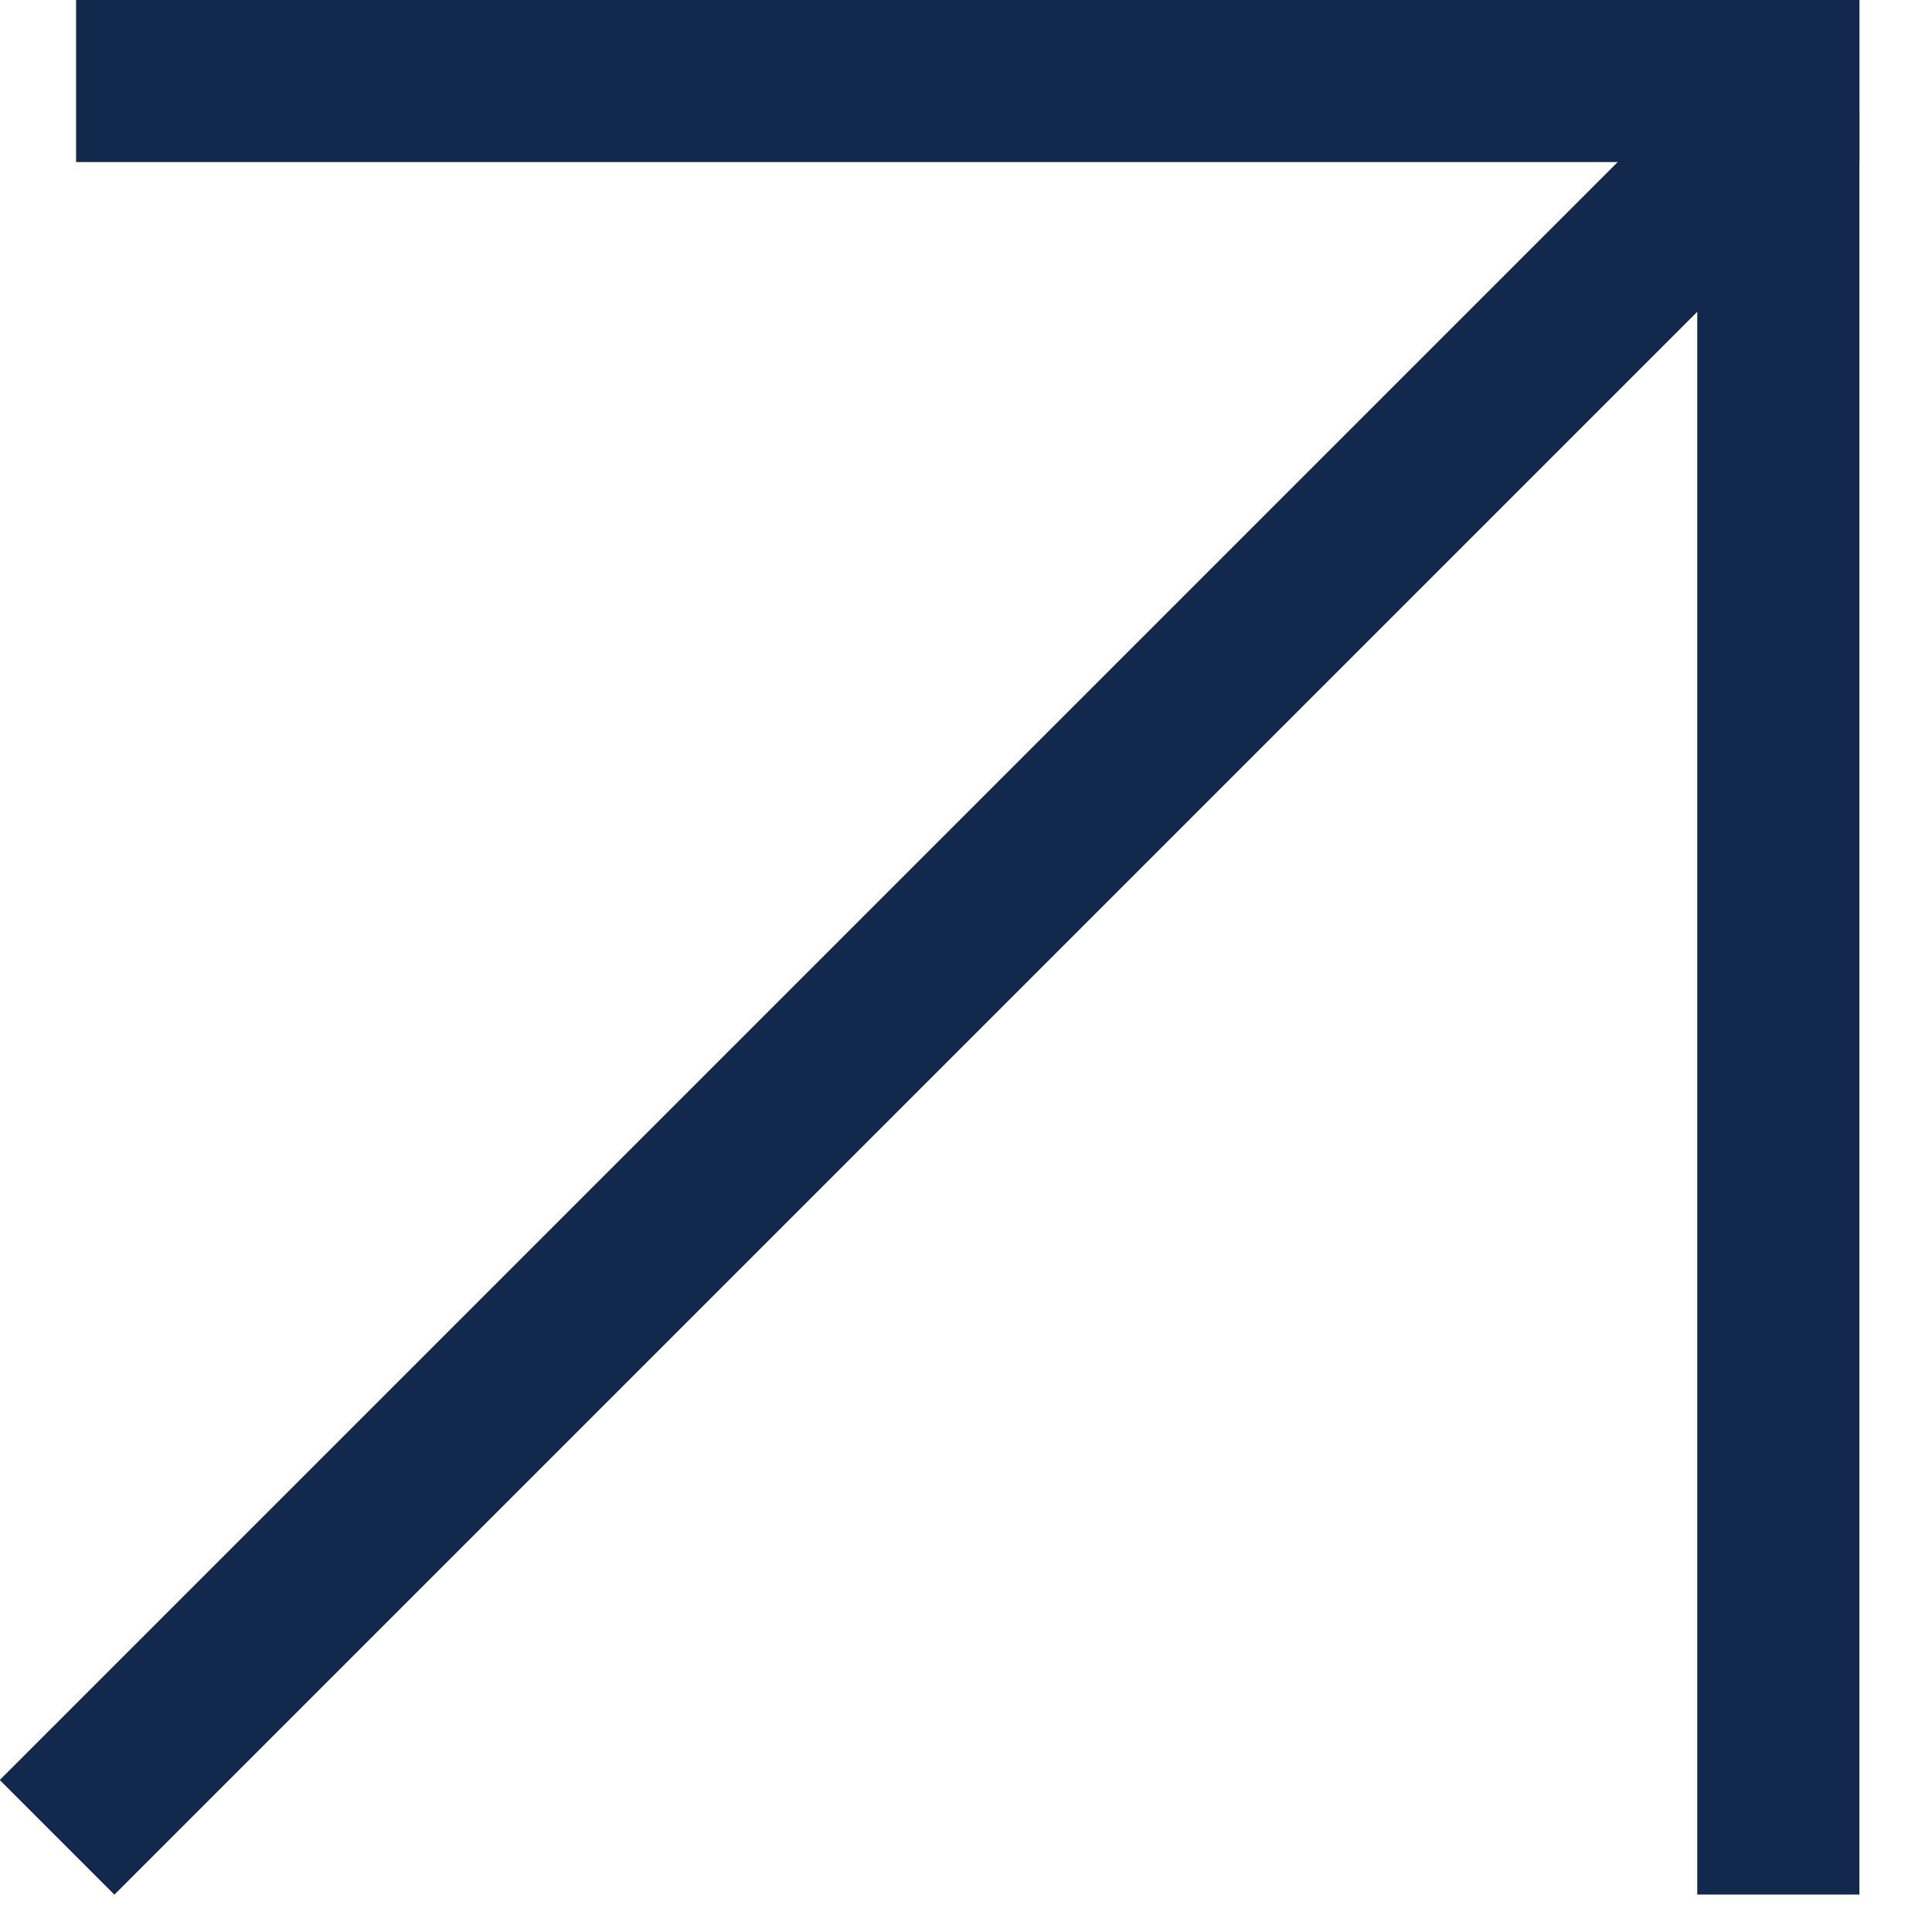
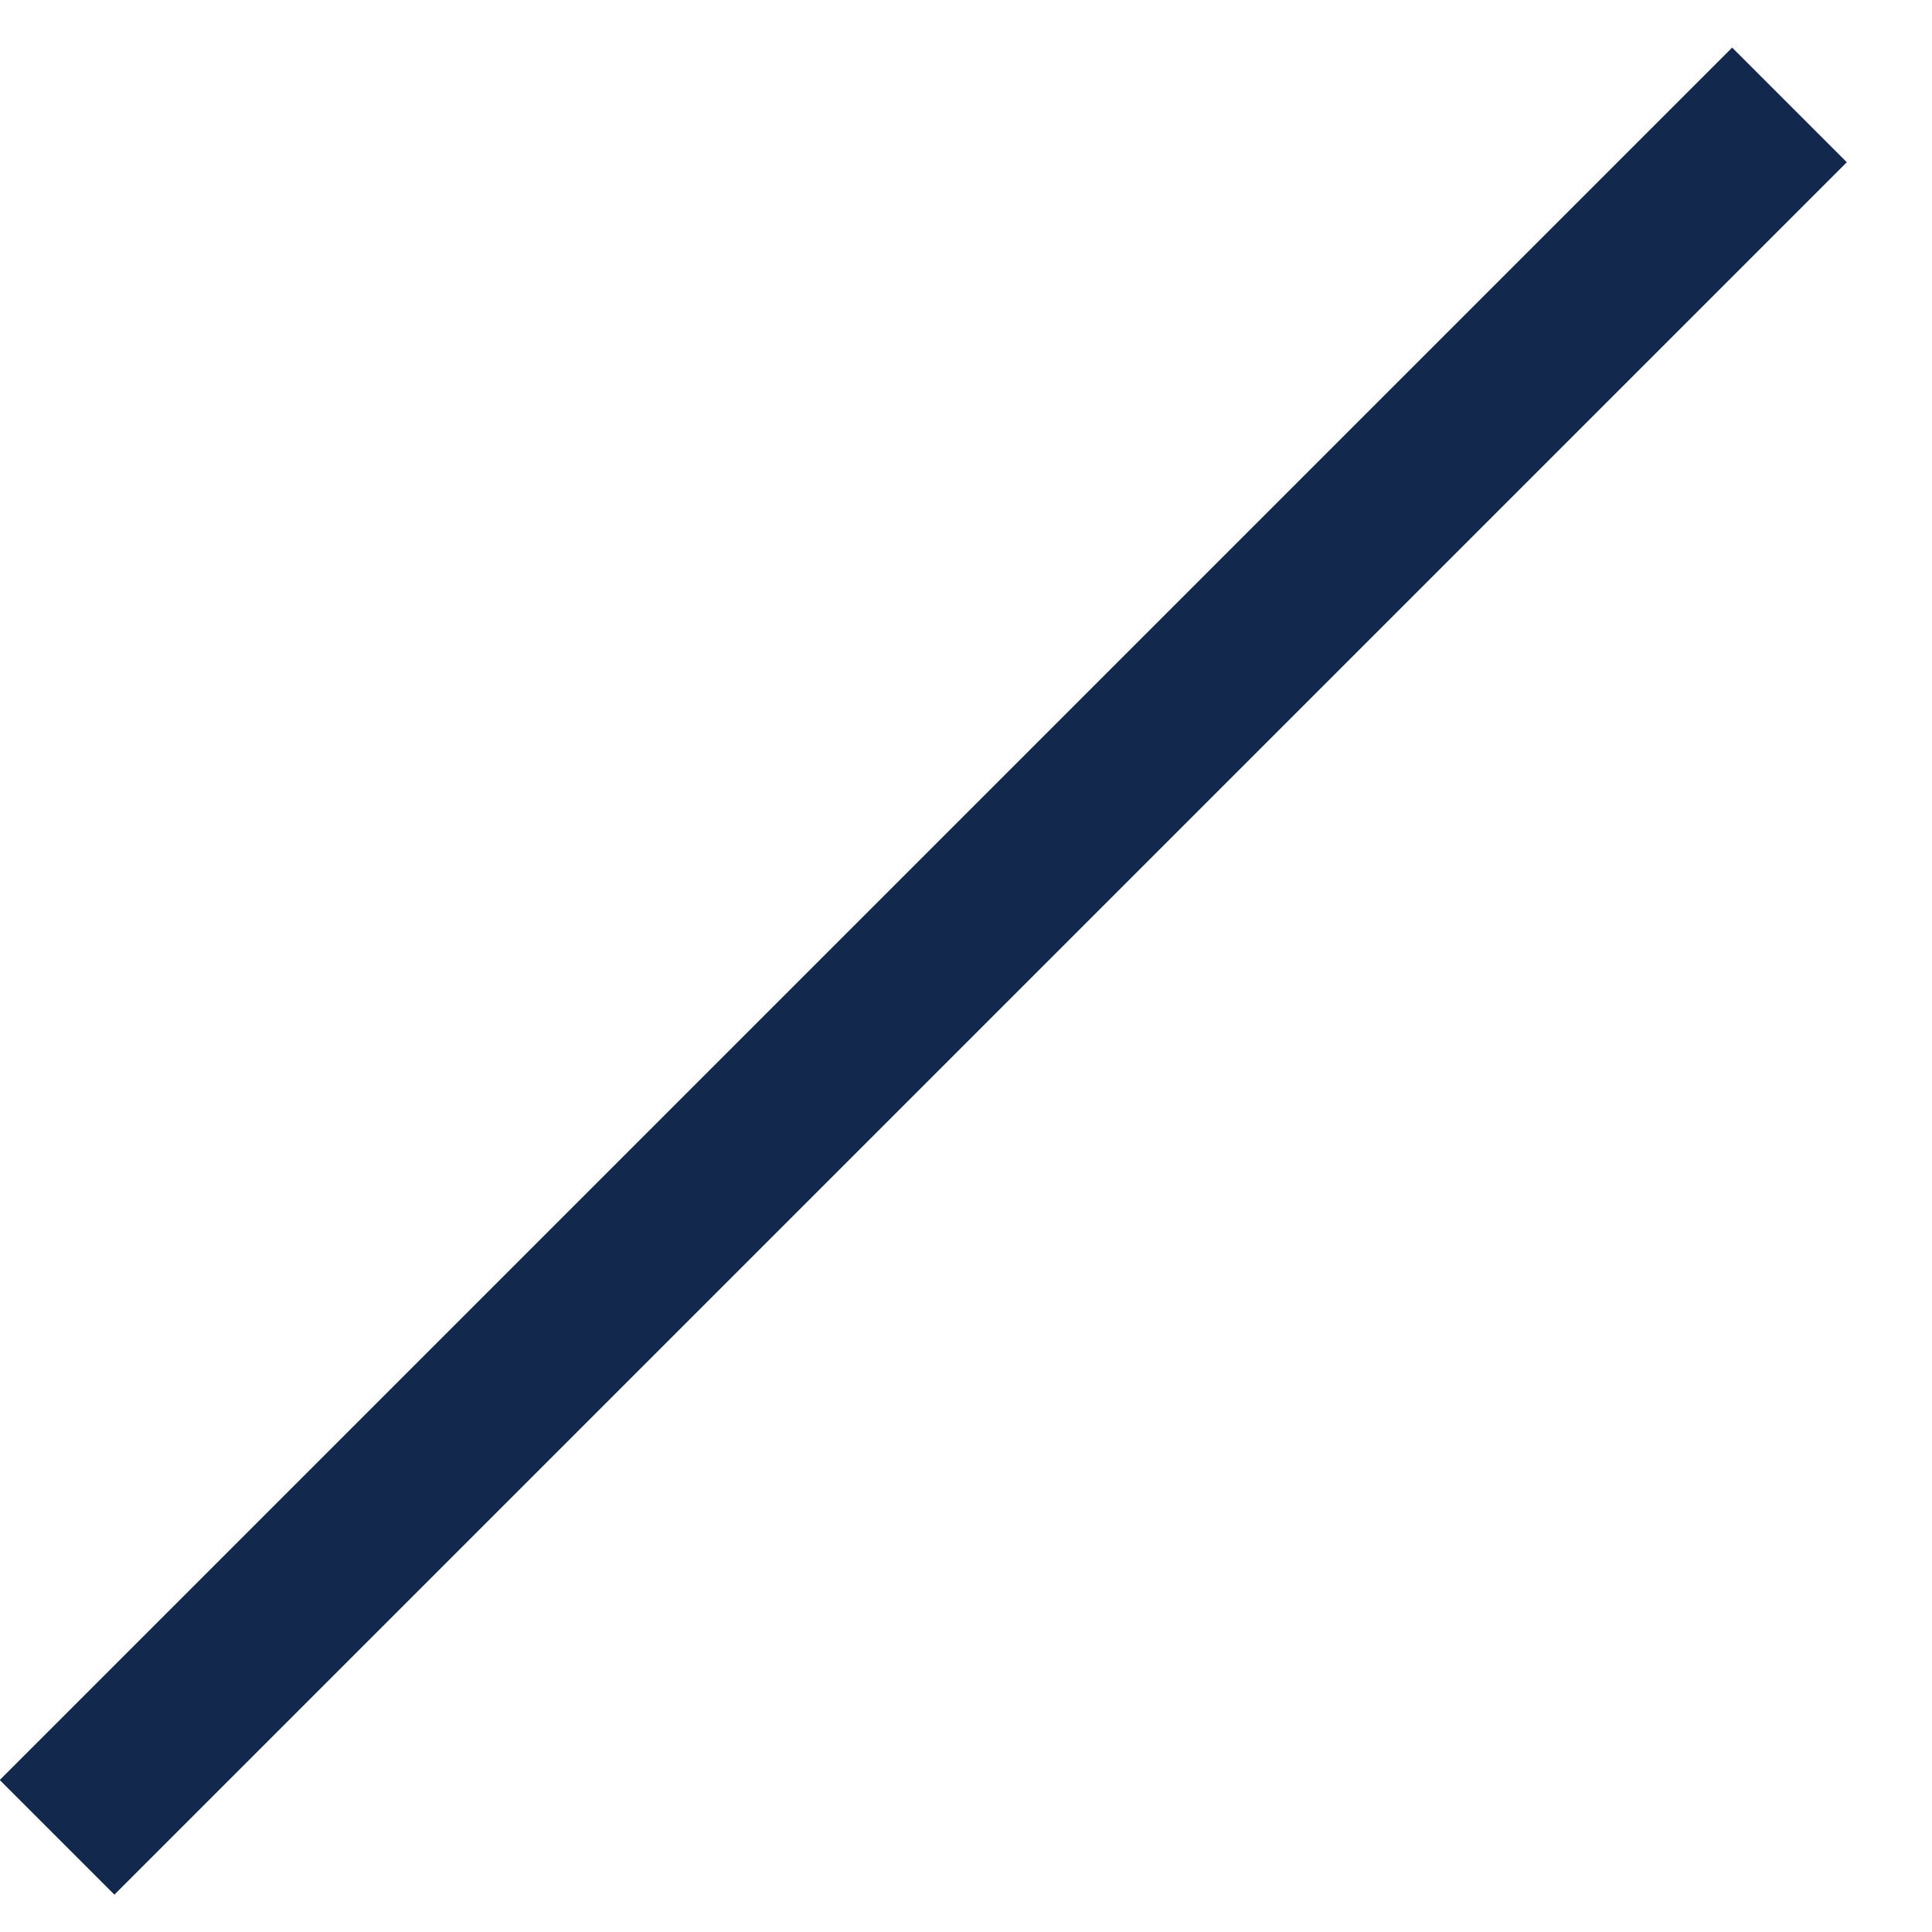
<svg xmlns="http://www.w3.org/2000/svg" width="13" height="13" viewBox="0 0 13 13" fill="none">
-   <line x1="0.512" y1="0.545" x2="12.512" y2="0.545" stroke="#12284D" stroke-width="1.091" />
-   <line x1="11.966" y1="12.748" x2="11.966" y2="0.749" stroke="#12284D" stroke-width="1.091" />
  <line x1="0.384" y1="12.363" x2="12.041" y2="0.706" stroke="#12284D" stroke-width="1.091" />
</svg>